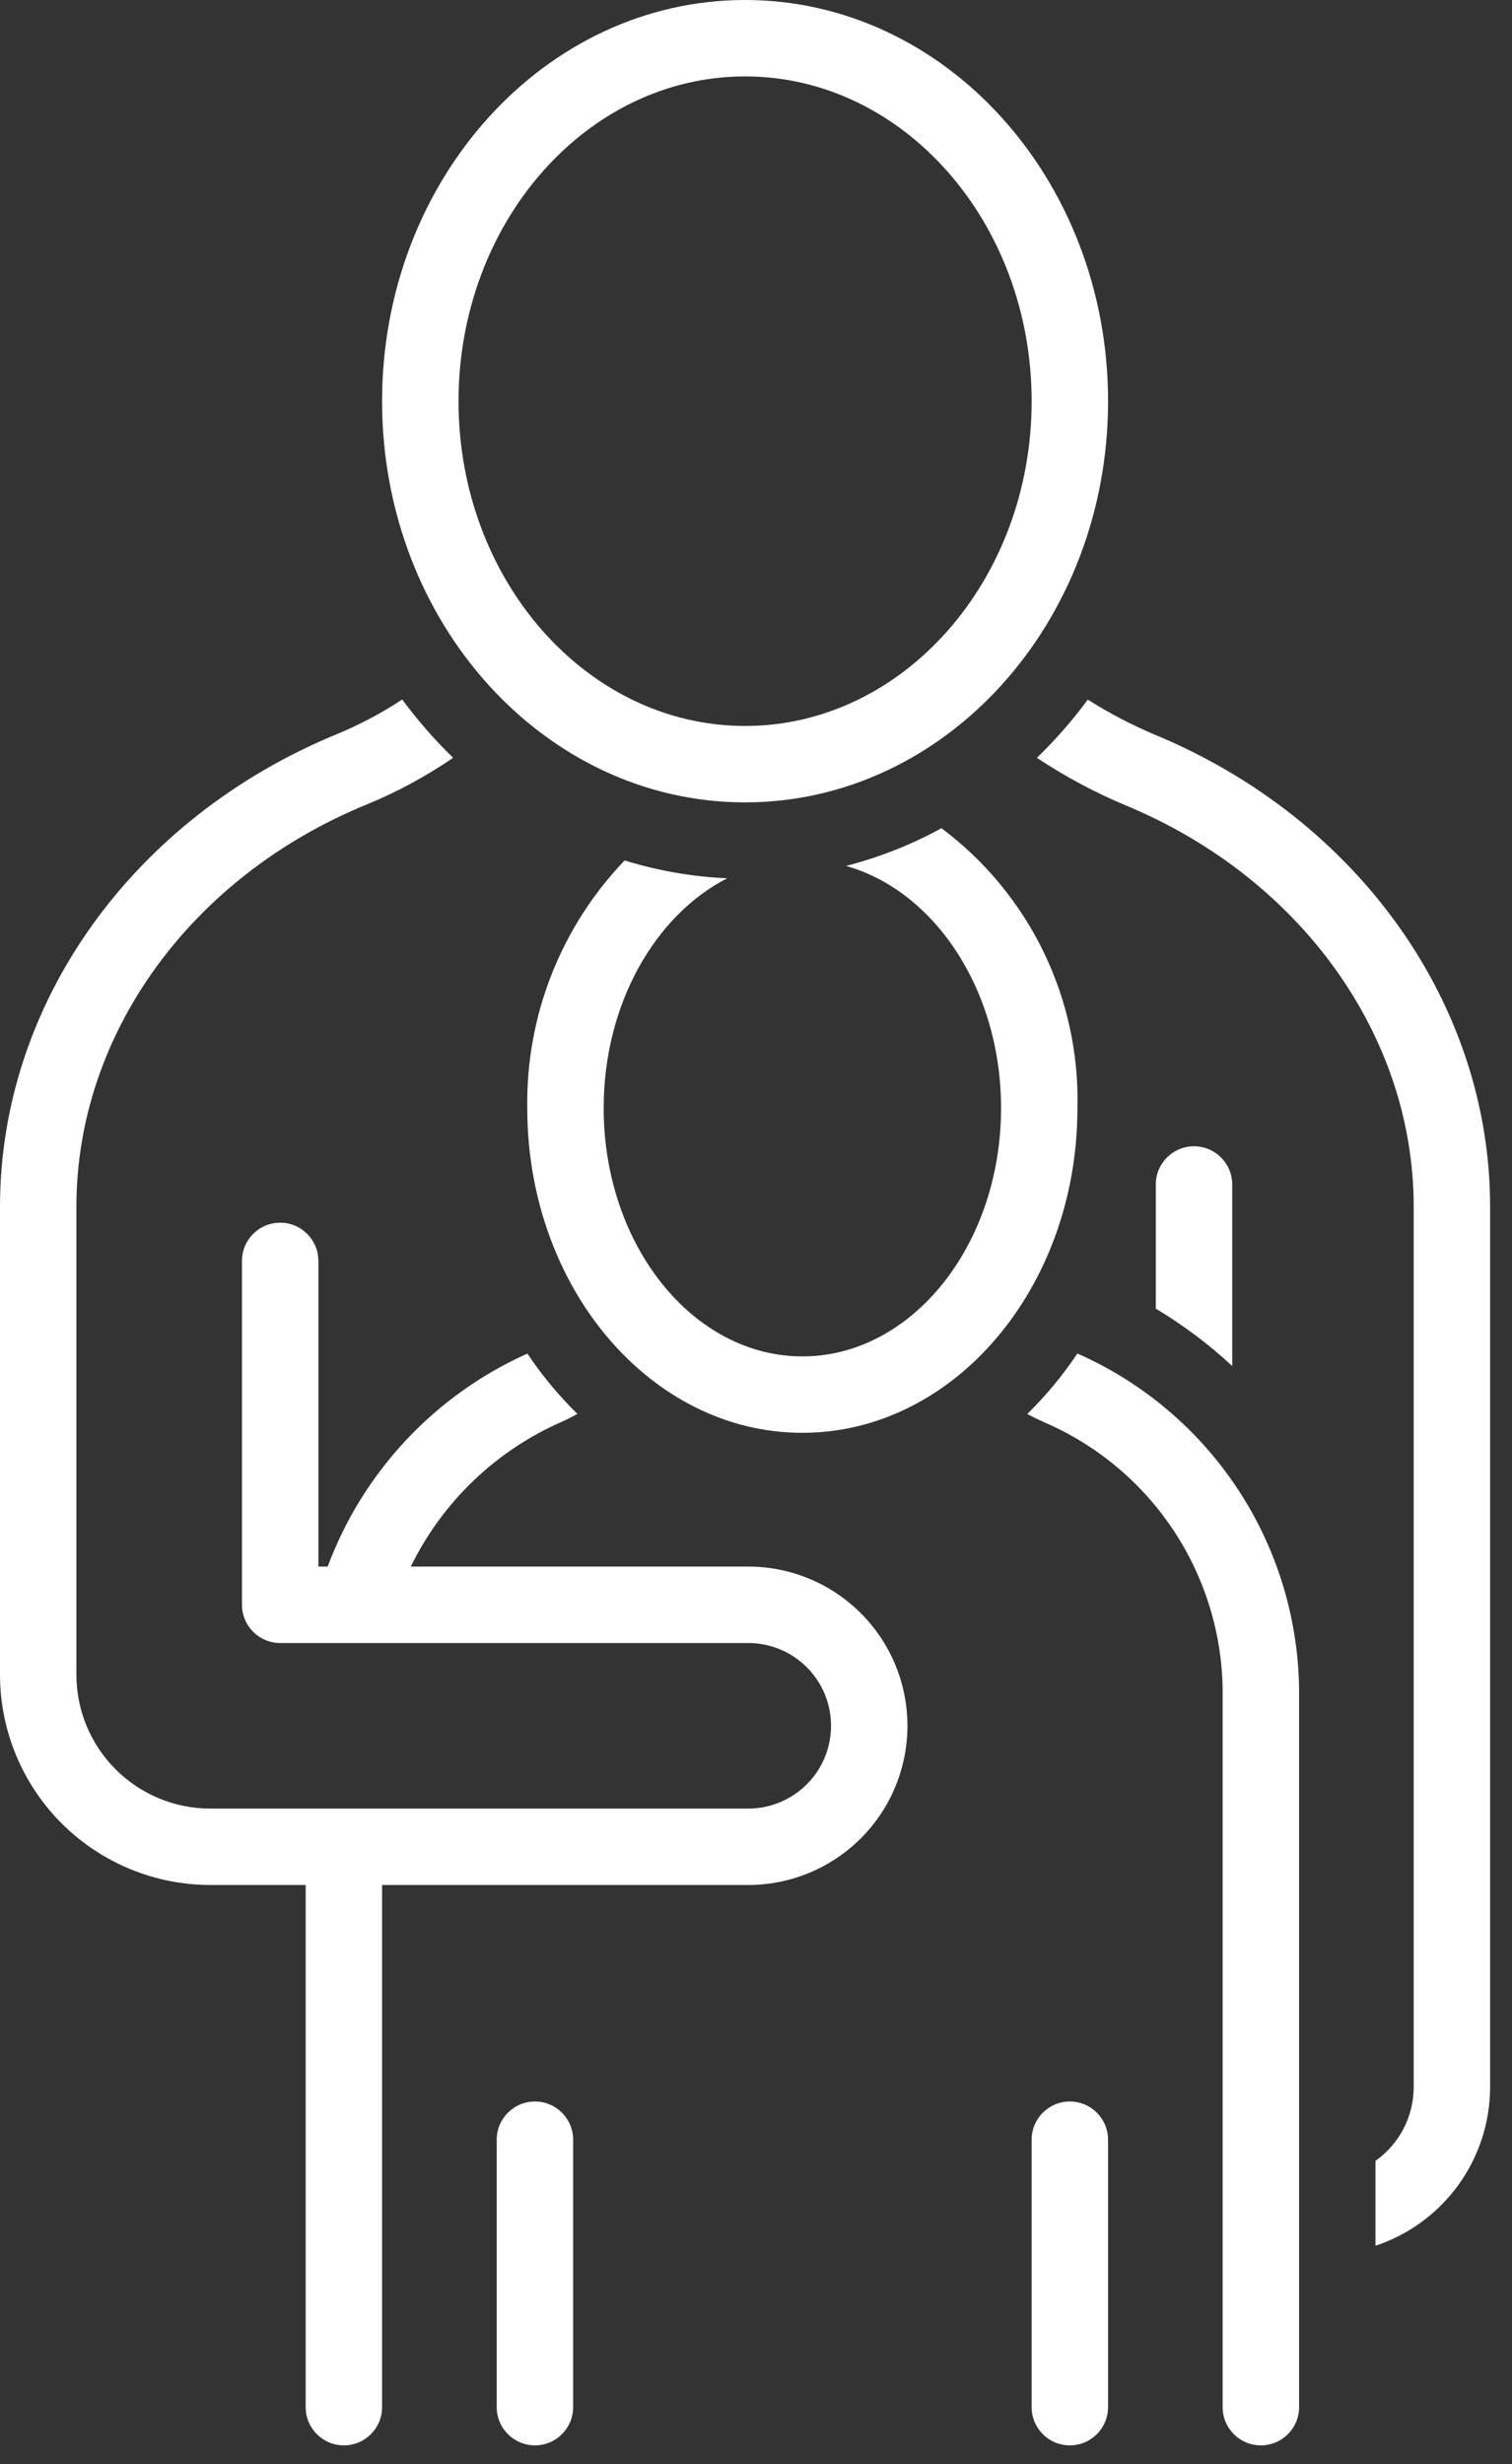
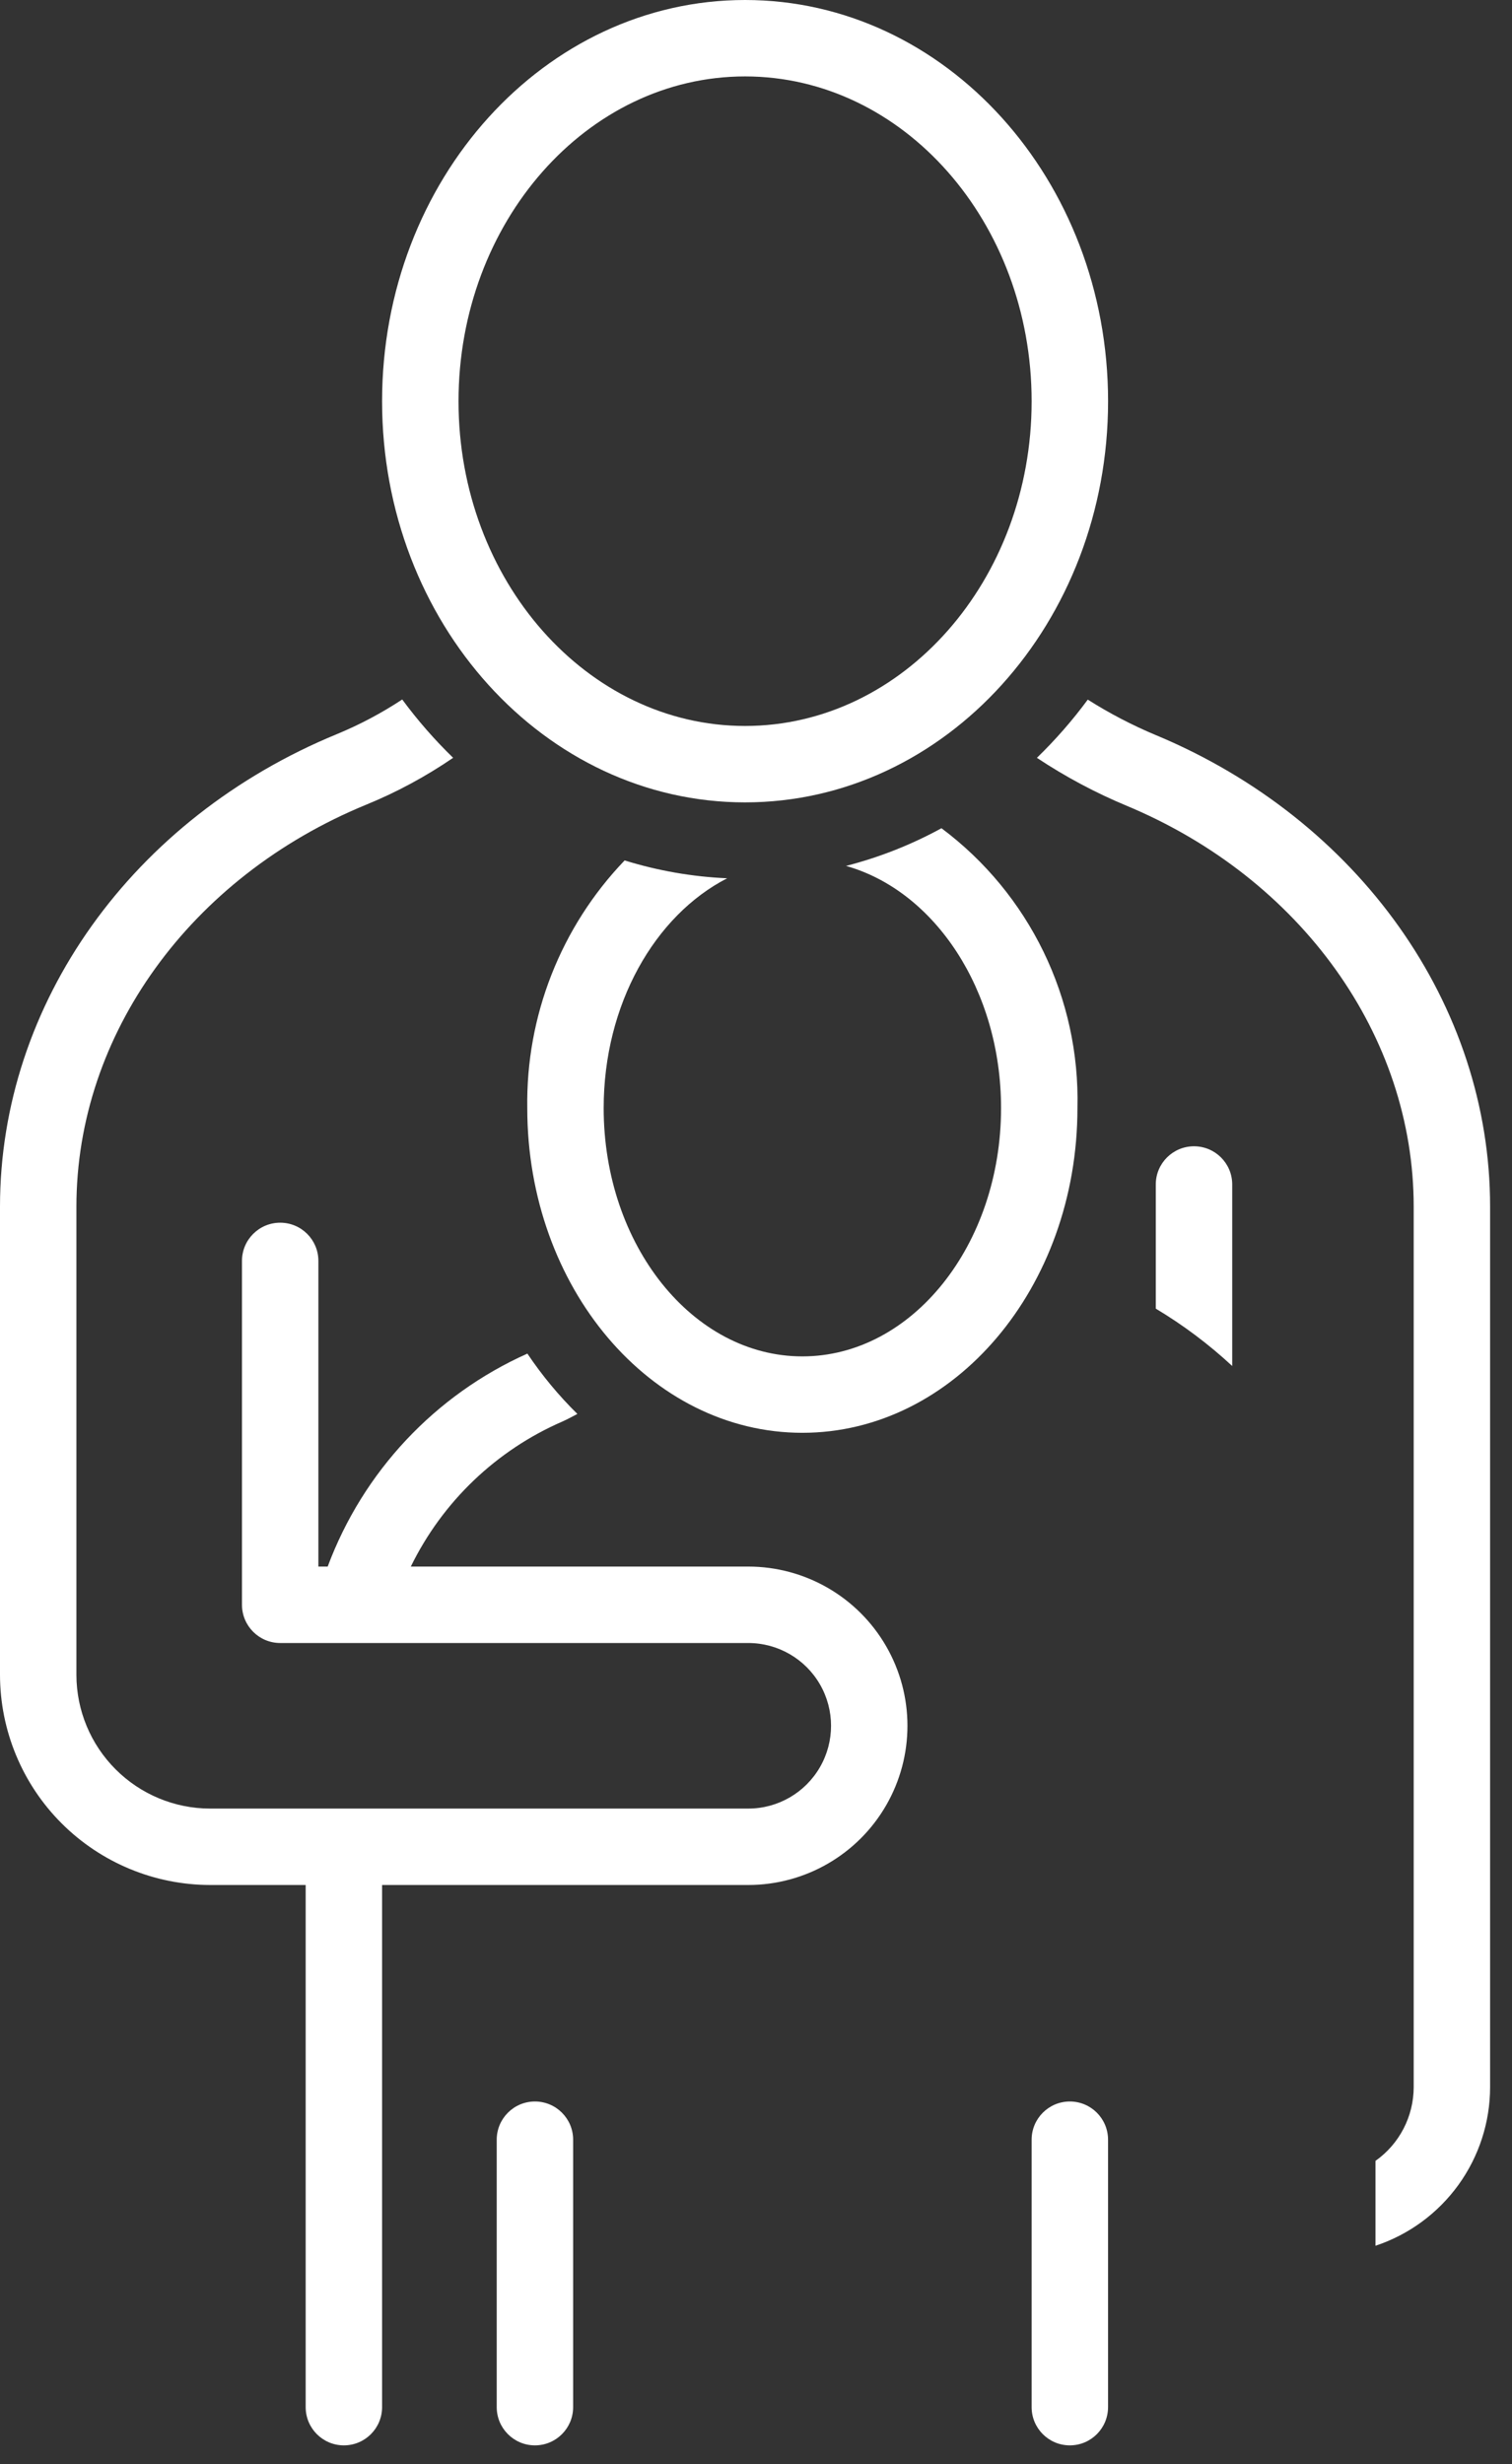
<svg xmlns="http://www.w3.org/2000/svg" width="54" height="88" viewBox="0 0 54 88" fill="none">
  <rect x="0" y="0" width="54" height="88" fill="#333333" stroke="none" />
  <path d="M13.646 14.331C13.646 22.24 19.454 28.656 26.61 28.656C33.765 28.656 39.574 22.24 39.574 14.331C39.574 6.417 33.765 0 26.61 0C19.454 0 13.646 6.417 13.646 14.331ZM36.844 14.331C36.844 20.725 32.254 25.927 26.61 25.927C20.967 25.927 16.376 20.725 16.376 14.331C16.376 7.933 20.967 2.729 26.61 2.729C32.254 2.729 36.844 7.933 36.844 14.331Z" fill="white" />
  <path d="M44.008 42.302C44.008 41.548 43.397 40.938 42.643 40.938C41.889 40.938 41.278 41.548 41.278 42.302V46.736C42.257 47.322 43.171 48.009 44.008 48.785V42.302Z" fill="white" />
  <path d="M19.105 75.052C18.351 75.052 17.74 75.663 17.74 76.416V85.968C17.74 86.722 18.351 87.333 19.105 87.333C19.858 87.333 20.469 86.722 20.469 85.968V76.416C20.469 75.663 19.858 75.052 19.105 75.052Z" fill="white" />
  <path d="M38.208 75.052C37.455 75.052 36.844 75.663 36.844 76.416V85.968C36.844 86.722 37.455 87.333 38.208 87.333C38.962 87.333 39.573 86.722 39.573 85.968V76.416C39.573 75.663 38.962 75.052 38.208 75.052Z" fill="white" />
  <path d="M26.723 55.948H14.672C15.804 53.63 17.726 51.792 20.092 50.765C20.274 50.686 20.445 50.586 20.621 50.497V50.497C19.954 49.841 19.356 49.119 18.835 48.342C15.534 49.819 12.966 52.56 11.703 55.948H11.371V45.032C11.371 44.278 10.761 43.667 10.007 43.667C9.253 43.667 8.642 44.278 8.642 45.032V57.313C8.643 58.066 9.253 58.678 10.007 58.678H26.723C27.78 58.678 28.756 59.241 29.284 60.156C29.812 61.07 29.812 62.198 29.284 63.112C28.756 64.027 27.78 64.591 26.723 64.591H7.505C6.239 64.59 5.025 64.086 4.13 63.19C3.234 62.295 2.73 61.081 2.729 59.815V43.092C2.729 36.956 6.792 31.321 13.079 28.738C14.17 28.292 15.21 27.73 16.183 27.064C15.521 26.421 14.913 25.725 14.365 24.981C13.631 25.465 12.853 25.878 12.042 26.214C4.727 29.219 0 35.844 0 43.092V59.814C0.002 61.804 0.794 63.712 2.201 65.119C3.608 66.526 5.516 67.317 7.505 67.32H10.917V85.968C10.917 86.722 11.528 87.333 12.281 87.333C13.035 87.333 13.646 86.722 13.646 85.968V67.32H26.723C28.754 67.32 30.631 66.236 31.647 64.477C32.663 62.717 32.663 60.55 31.647 58.791C30.631 57.032 28.754 55.948 26.723 55.948L26.723 55.948Z" fill="white" />
-   <path d="M38.478 48.339C37.956 49.118 37.356 49.843 36.688 50.5C36.885 50.601 37.083 50.701 37.289 50.793C39.158 51.597 40.755 52.926 41.886 54.617C43.018 56.308 43.636 58.291 43.666 60.325V85.969C43.666 86.722 44.278 87.333 45.031 87.333C45.785 87.333 46.396 86.722 46.396 85.969V60.325C46.364 57.778 45.602 55.294 44.198 53.169C42.795 51.044 40.809 49.367 38.478 48.339L38.478 48.339Z" fill="white" />
-   <path d="M41.301 26.263C40.449 25.907 39.629 25.48 38.849 24.986C38.302 25.728 37.694 26.423 37.032 27.065C38.047 27.739 39.124 28.314 40.249 28.782C46.469 31.381 50.489 36.998 50.489 43.091V74.54C50.487 75.587 49.979 76.568 49.125 77.172V80.204C50.315 79.809 51.35 79.049 52.085 78.033C52.82 77.016 53.217 75.794 53.218 74.54V43.091C53.218 35.894 48.54 29.289 41.301 26.262L41.301 26.263Z" fill="white" />
+   <path d="M41.301 26.263C40.449 25.907 39.629 25.48 38.849 24.986C38.302 25.728 37.694 26.423 37.032 27.065C38.047 27.739 39.124 28.314 40.249 28.782C46.469 31.381 50.489 36.998 50.489 43.091V74.54C50.487 75.587 49.979 76.568 49.125 77.172V80.204C50.315 79.809 51.35 79.049 52.085 78.033C52.82 77.016 53.217 75.794 53.218 74.54V43.091C53.218 35.894 48.54 29.289 41.301 26.262L41.301 26.263" fill="white" />
  <path d="M33.624 29.579C32.548 30.168 31.402 30.62 30.215 30.925C33.379 31.817 35.752 35.352 35.752 39.574C35.752 44.464 32.569 48.442 28.656 48.442C24.743 48.442 21.56 44.464 21.56 39.574C21.56 35.871 23.386 32.694 25.97 31.367C24.727 31.312 23.497 31.098 22.308 30.729C20.03 33.104 18.781 36.283 18.831 39.574C18.831 45.977 23.232 51.171 28.655 51.171C34.078 51.171 38.48 45.977 38.48 39.574C38.577 35.653 36.766 31.928 33.624 29.579H33.624Z" fill="white" />
</svg>